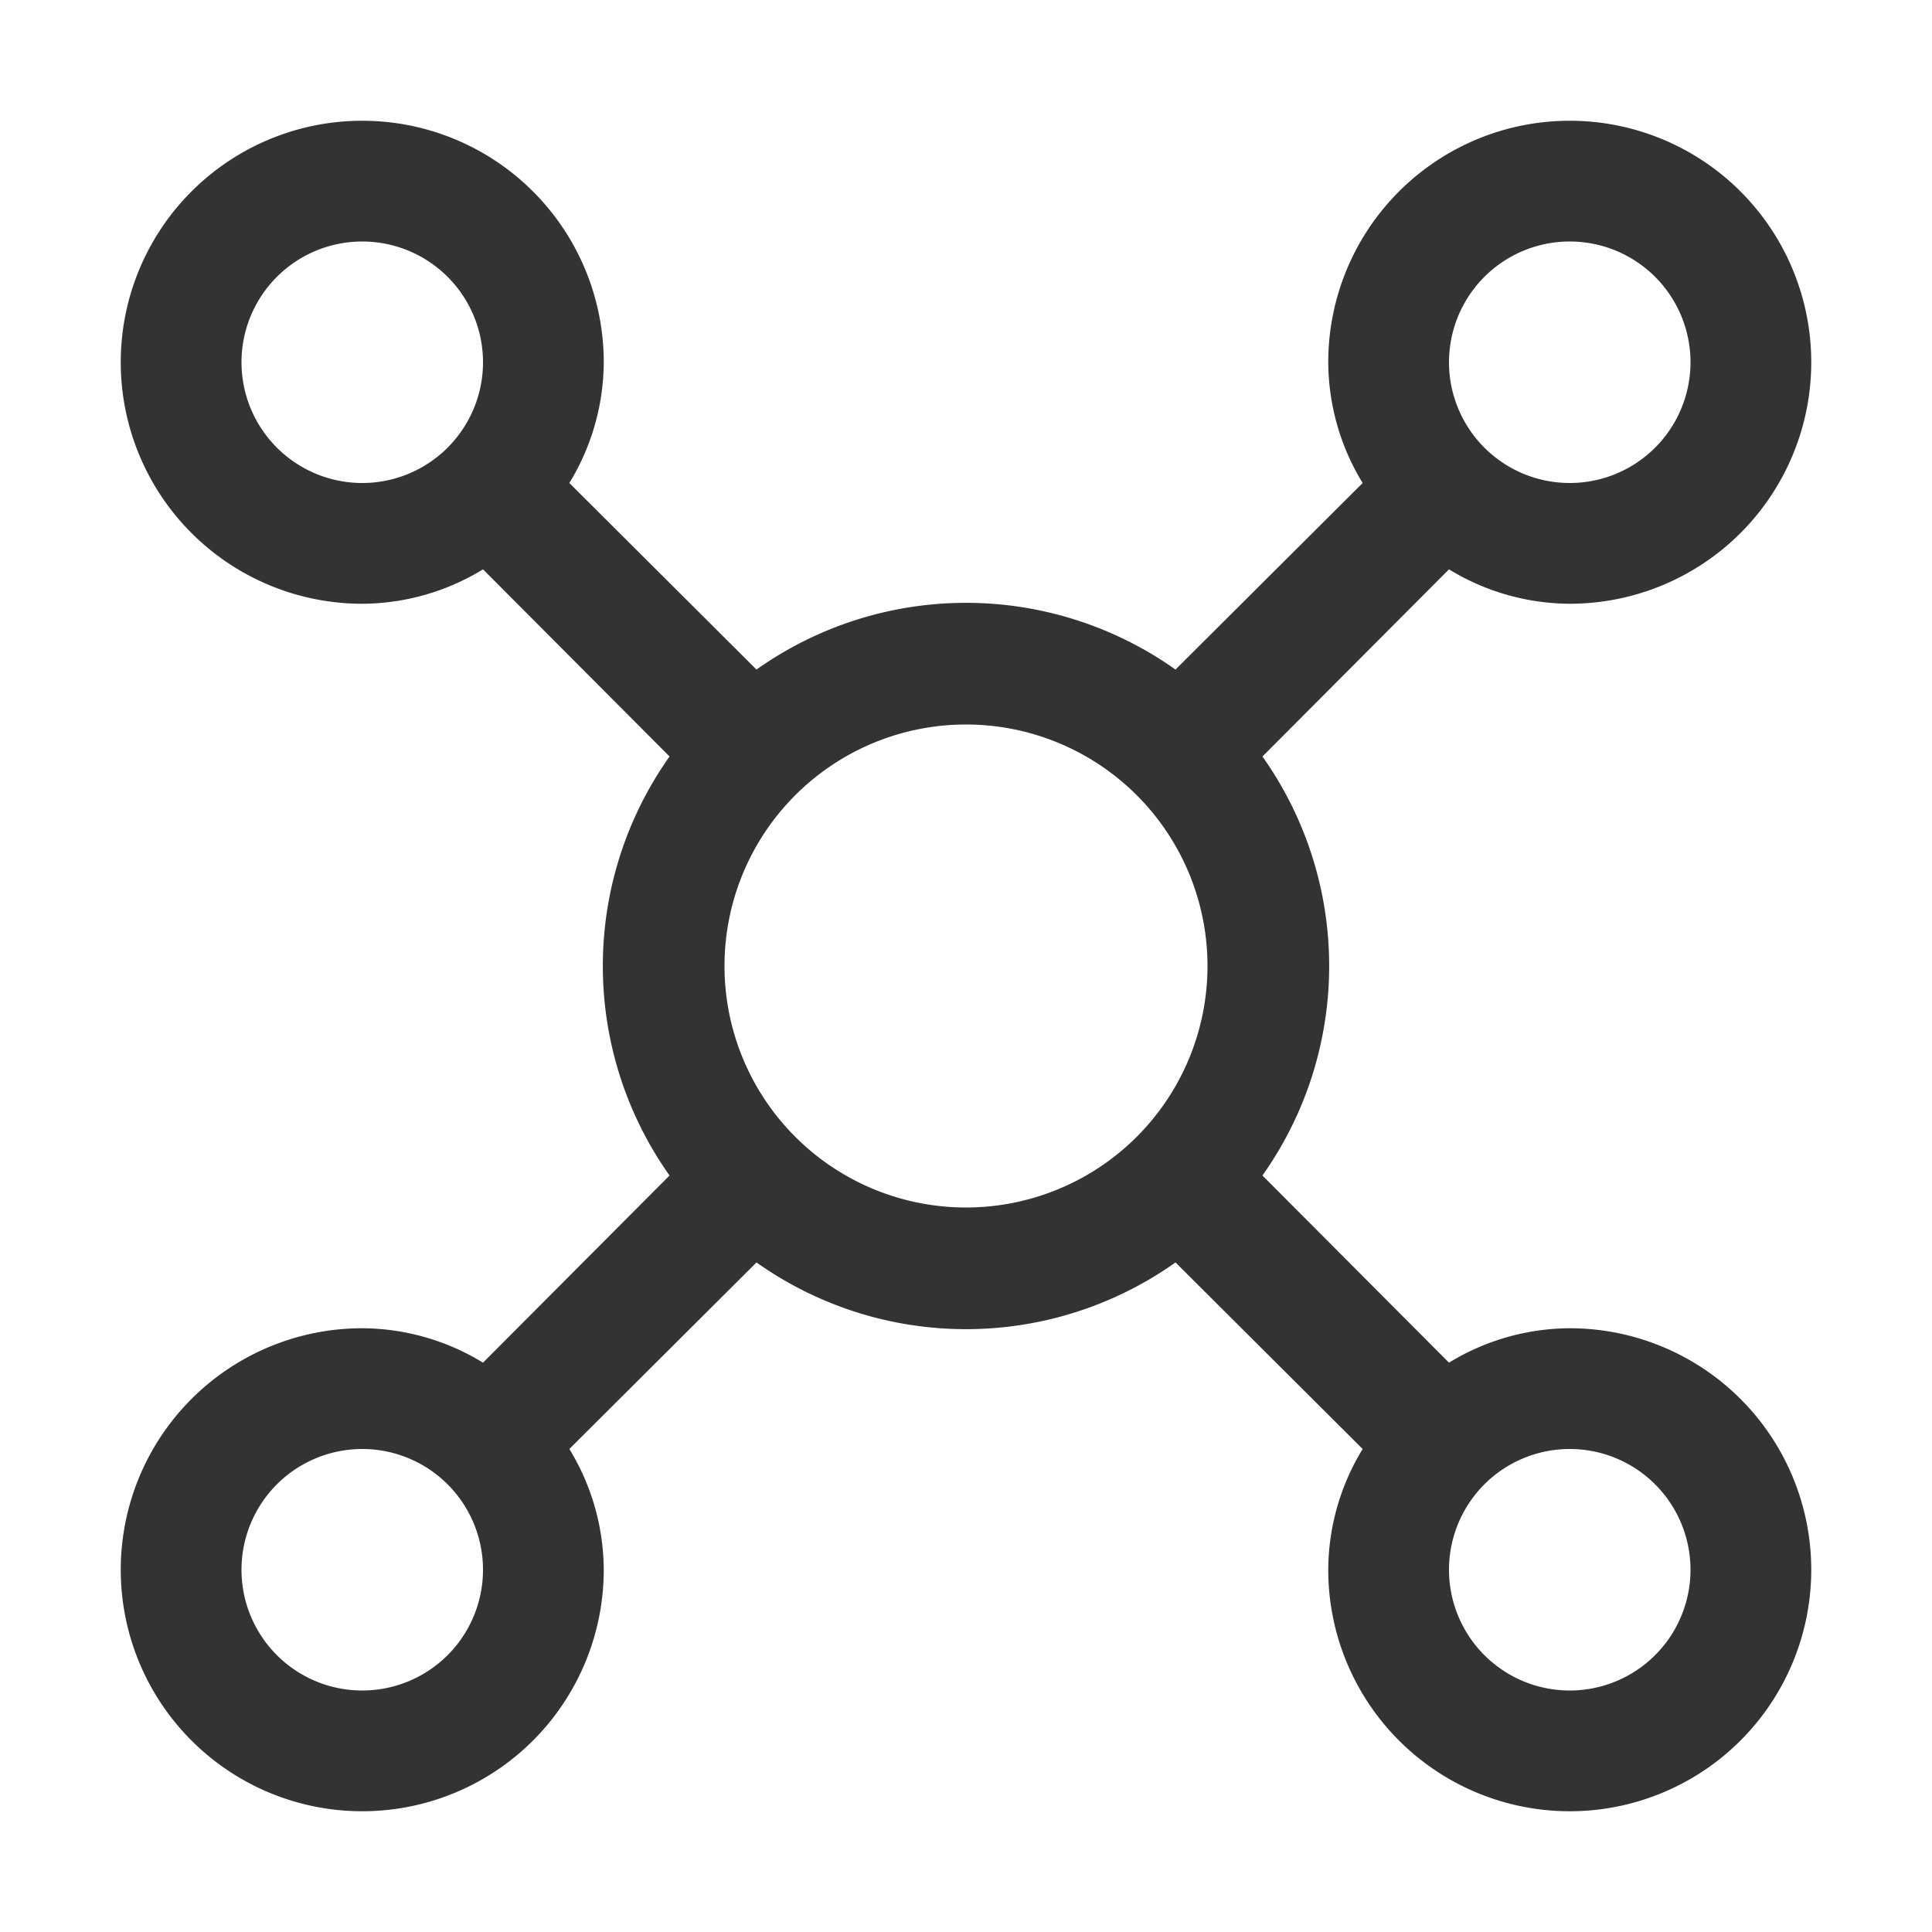
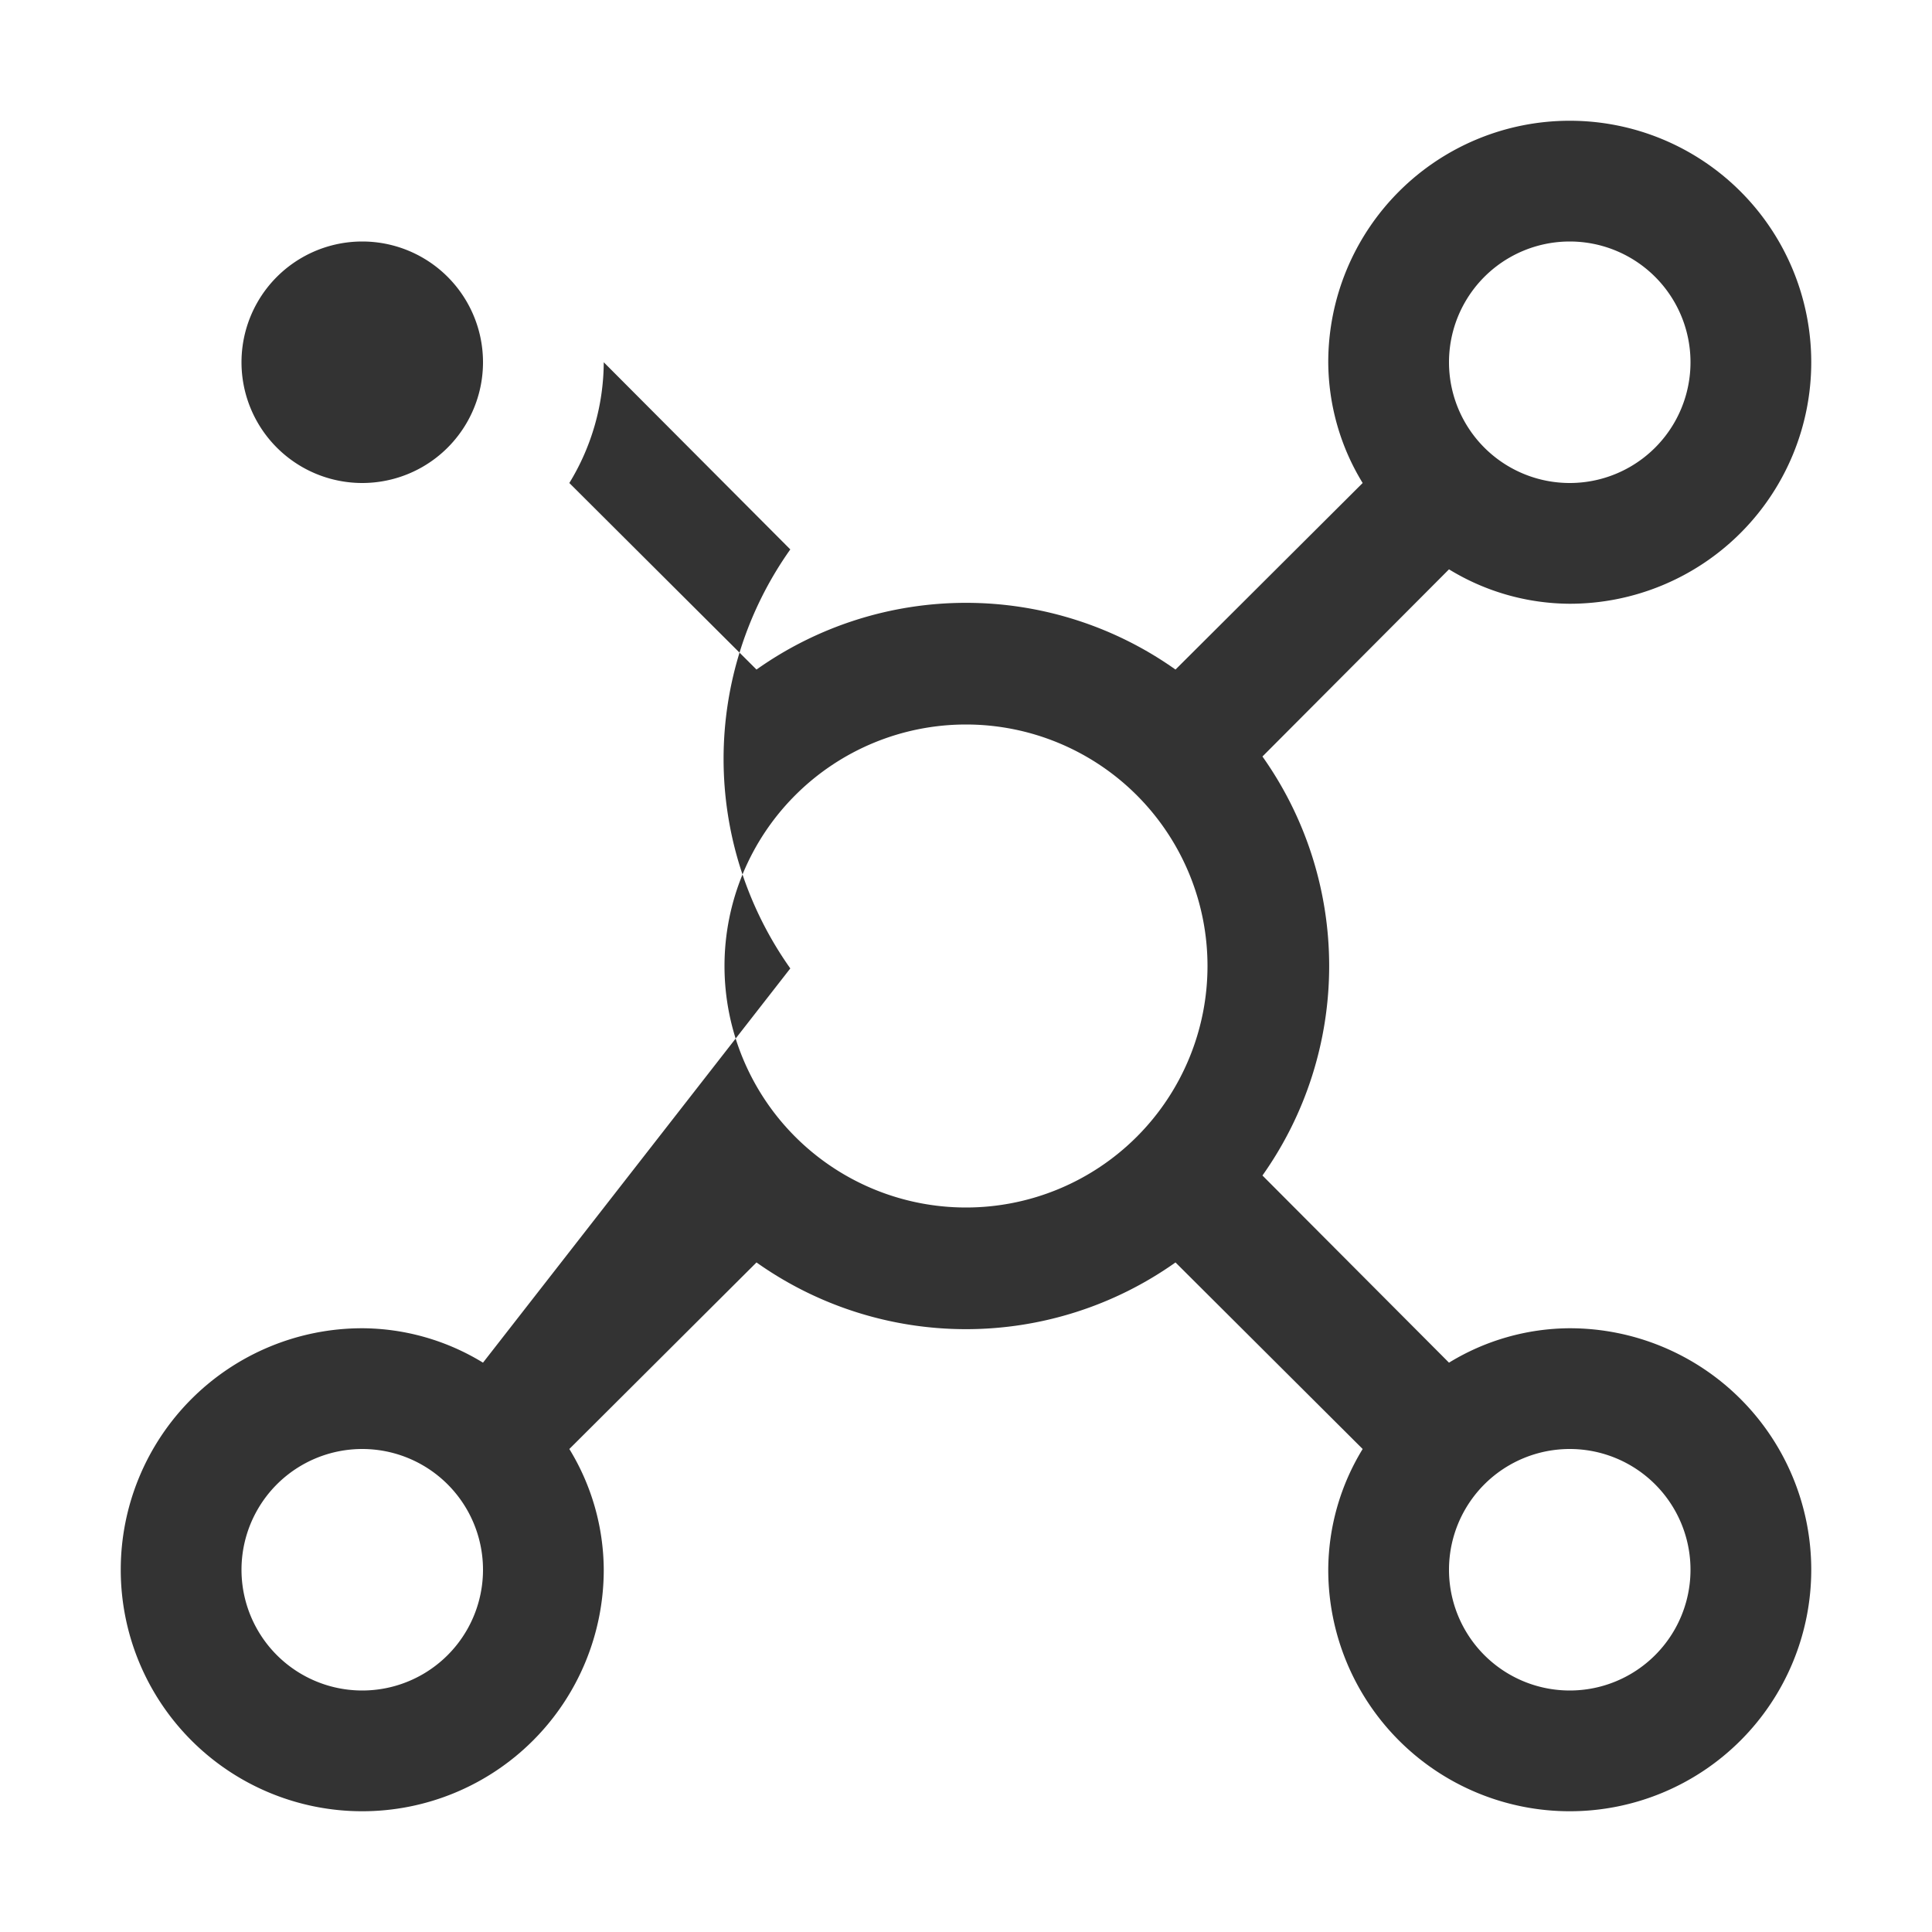
<svg xmlns="http://www.w3.org/2000/svg" width="16" height="16" fill="none">
-   <path fill="#333" d="M13 11a1.93 1.93 0 0 0-1 .285l-1.545-1.55a3 3 0 0 0 0-3.47L12 4.715A1.93 1.93 0 0 0 13 5a2 2 0 1 0-2-2c.002.353.1.699.285 1l-1.55 1.545a3 3 0 0 0-3.47 0L4.715 4A1.93 1.93 0 0 0 5 3a2 2 0 1 0-2 2 1.93 1.93 0 0 0 1-.285l1.545 1.55a3 3 0 0 0 0 3.47L4 11.285A1.93 1.93 0 0 0 3 11a2 2 0 1 0 2 2 1.93 1.93 0 0 0-.285-1l1.55-1.545a3 3 0 0 0 3.47 0L11.285 12A1.93 1.93 0 0 0 11 13a2 2 0 1 0 2-2m0-9a1 1 0 1 1 0 2 1 1 0 0 1 0-2M2 3a1 1 0 1 1 2 0 1 1 0 0 1-2 0m1 11a1 1 0 1 1 0-2 1 1 0 0 1 0 2m5-4a2 2 0 1 1 0-4 2 2 0 0 1 0 4m5 4a1 1 0 1 1 0-2 1 1 0 0 1 0 2" />
+   <path fill="#333" d="M13 11a1.93 1.93 0 0 0-1 .285l-1.545-1.55a3 3 0 0 0 0-3.47L12 4.715A1.93 1.93 0 0 0 13 5a2 2 0 1 0-2-2c.002.353.1.699.285 1l-1.55 1.545a3 3 0 0 0-3.47 0L4.715 4A1.93 1.93 0 0 0 5 3l1.545 1.55a3 3 0 0 0 0 3.47L4 11.285A1.93 1.93 0 0 0 3 11a2 2 0 1 0 2 2 1.93 1.93 0 0 0-.285-1l1.55-1.545a3 3 0 0 0 3.47 0L11.285 12A1.93 1.93 0 0 0 11 13a2 2 0 1 0 2-2m0-9a1 1 0 1 1 0 2 1 1 0 0 1 0-2M2 3a1 1 0 1 1 2 0 1 1 0 0 1-2 0m1 11a1 1 0 1 1 0-2 1 1 0 0 1 0 2m5-4a2 2 0 1 1 0-4 2 2 0 0 1 0 4m5 4a1 1 0 1 1 0-2 1 1 0 0 1 0 2" />
</svg>